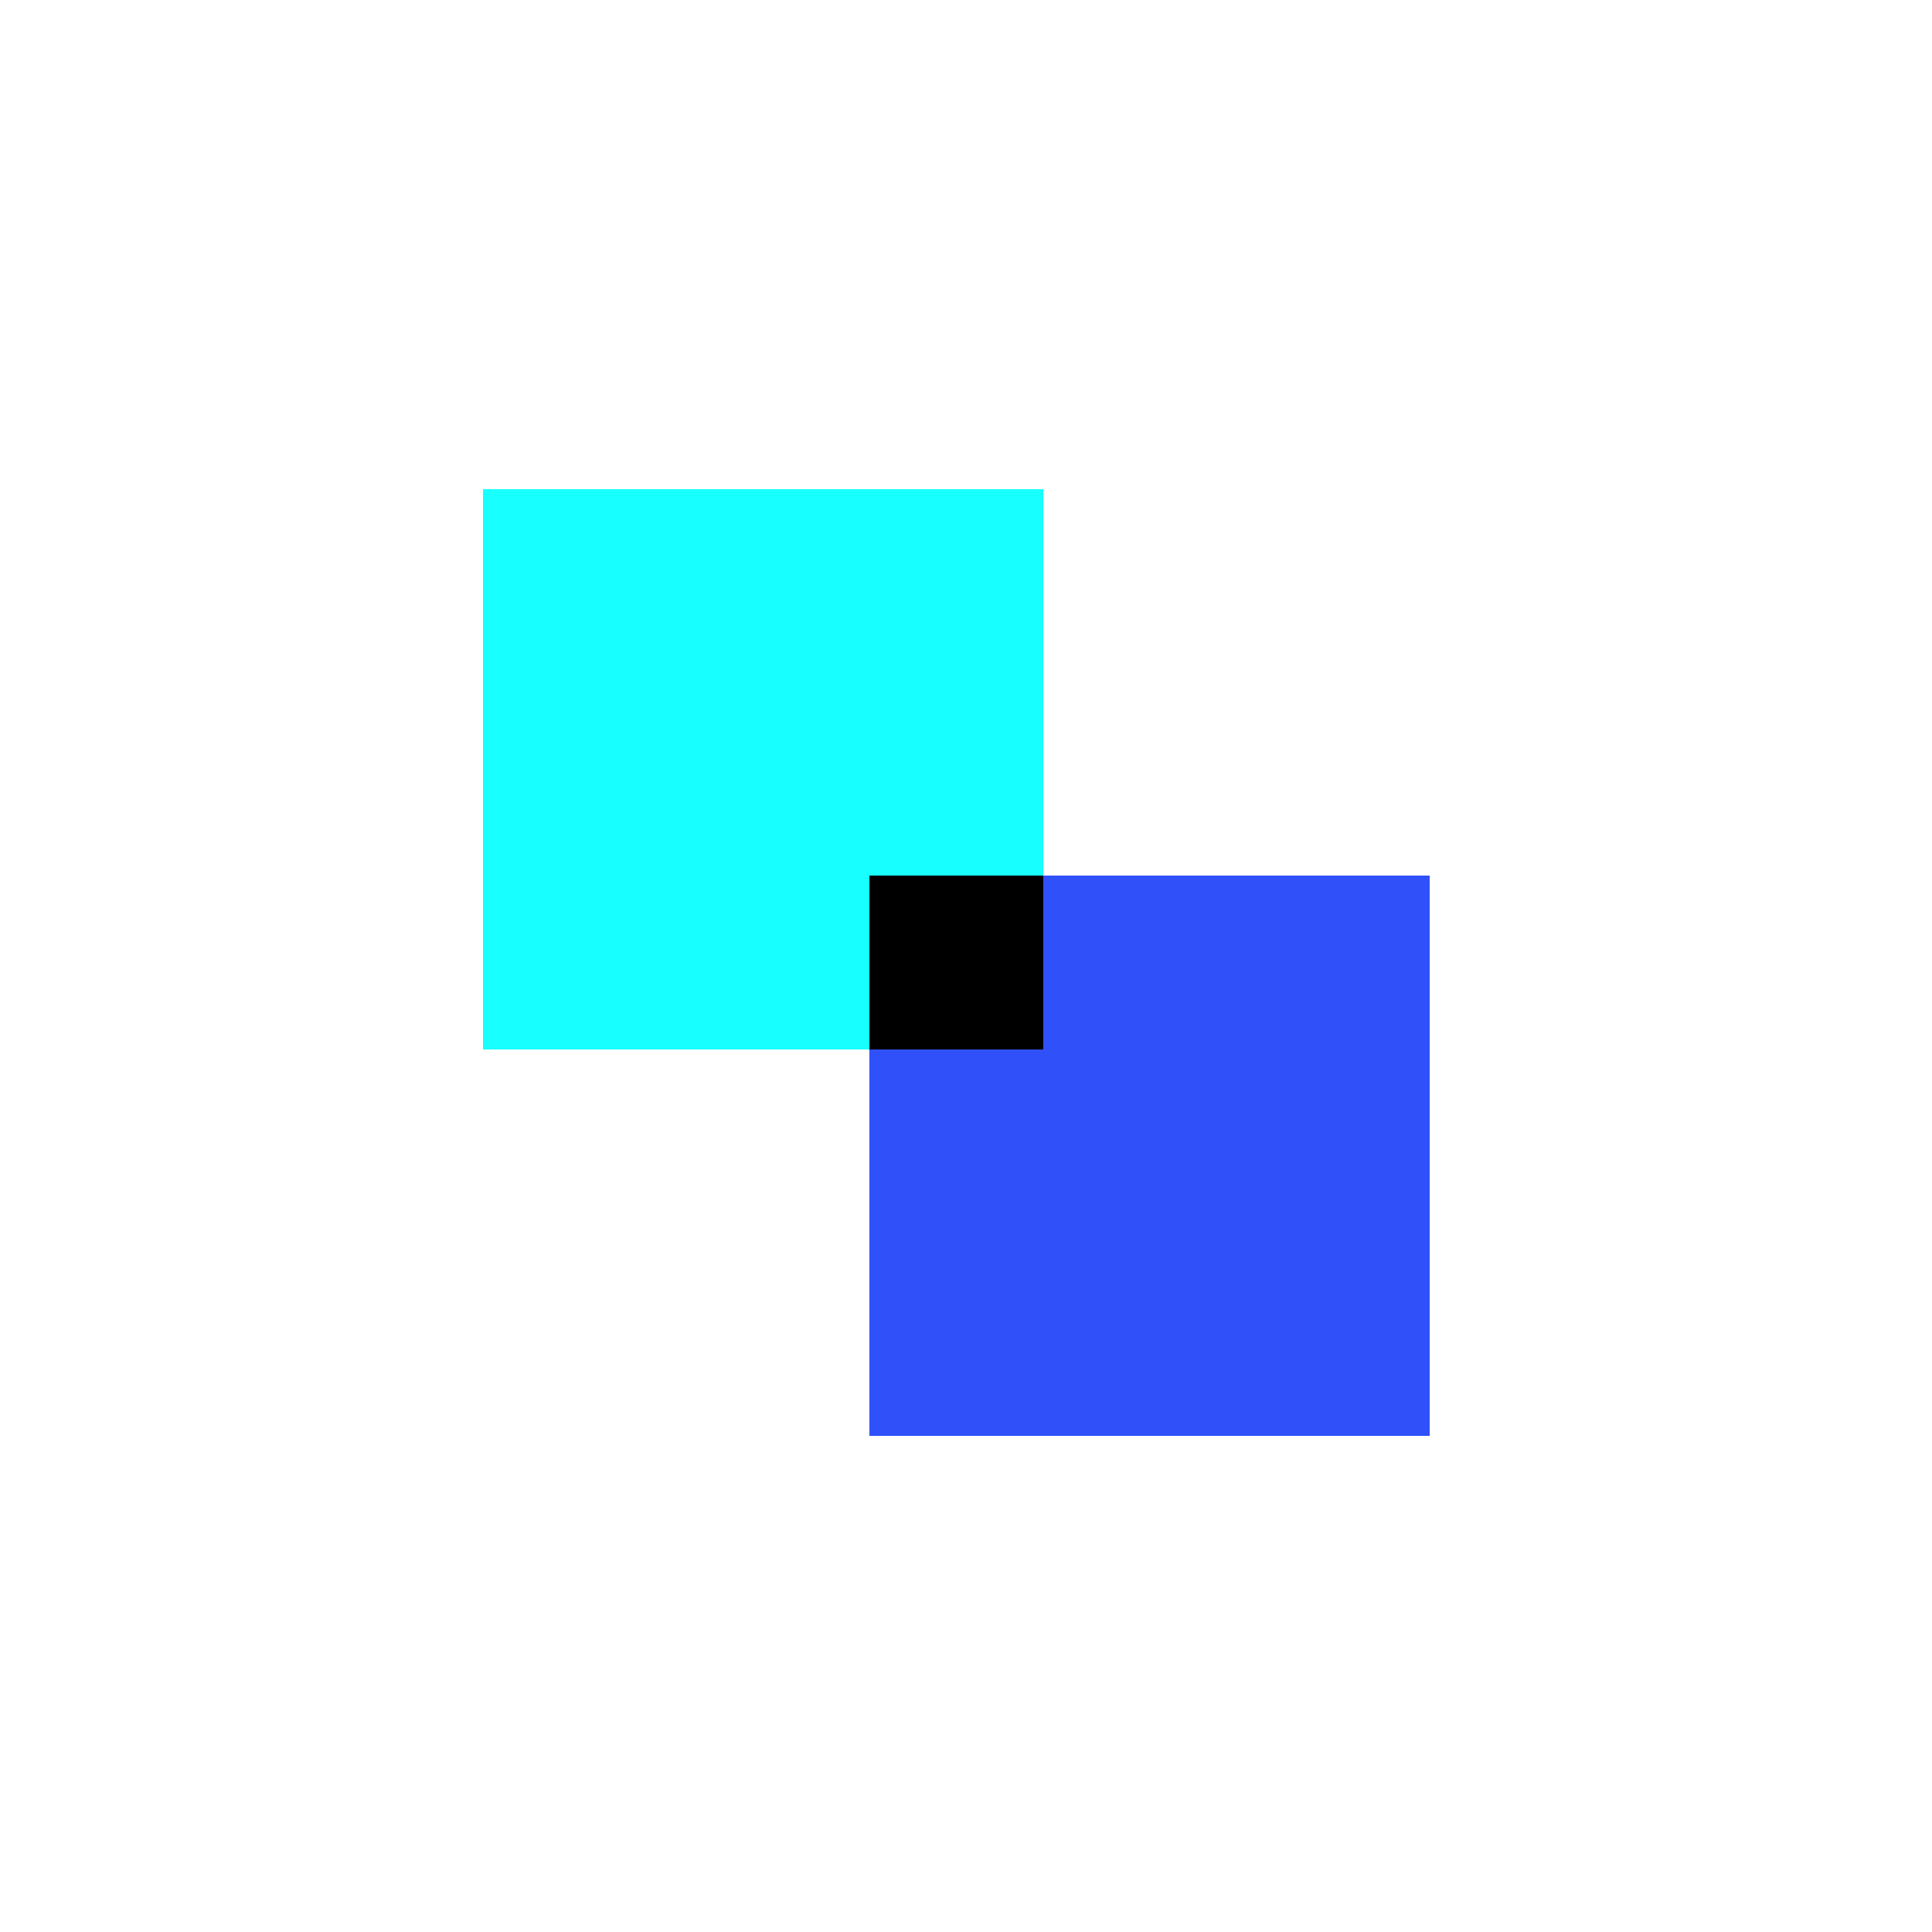
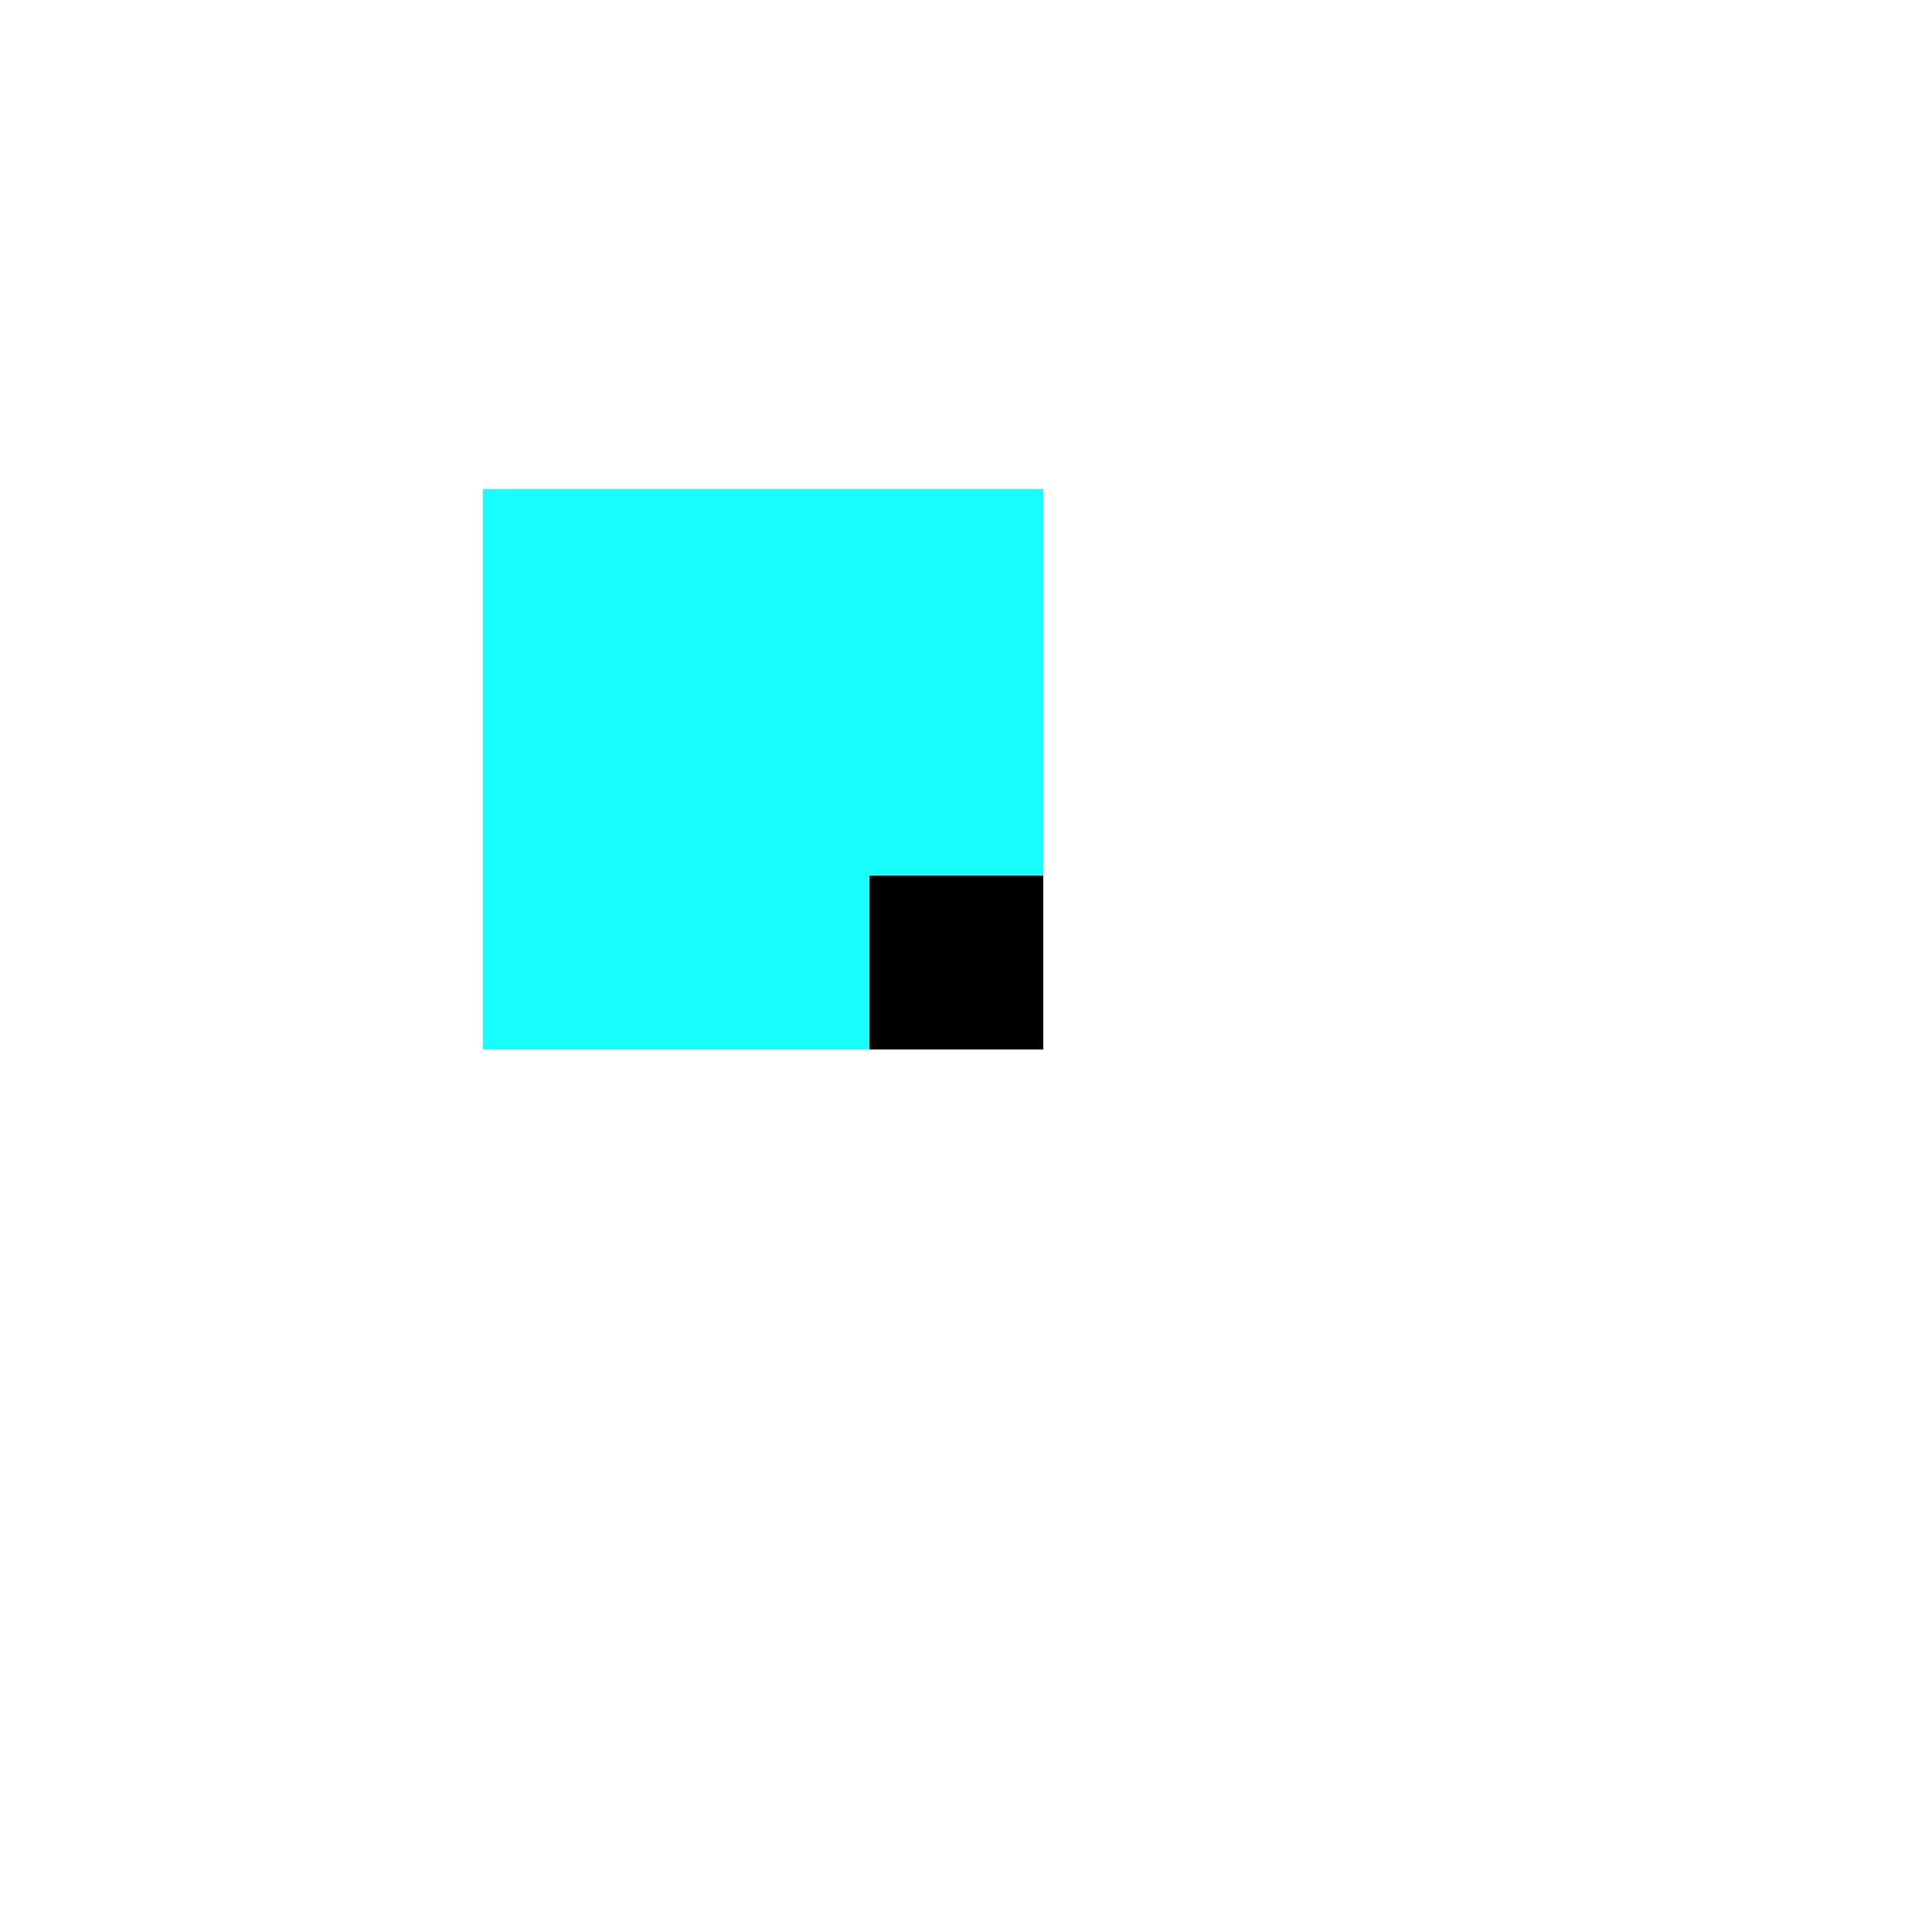
<svg xmlns="http://www.w3.org/2000/svg" viewBox="0 0 300 300" shape-rendering="crispEdges">
-   <path fill="#3050fa" d="M135 136h87v87h-87z" />
  <path fill="#17ffff" d="M75 76h87v87H75z" />
  <path d="M135 136h27v27h-27z" />
</svg>